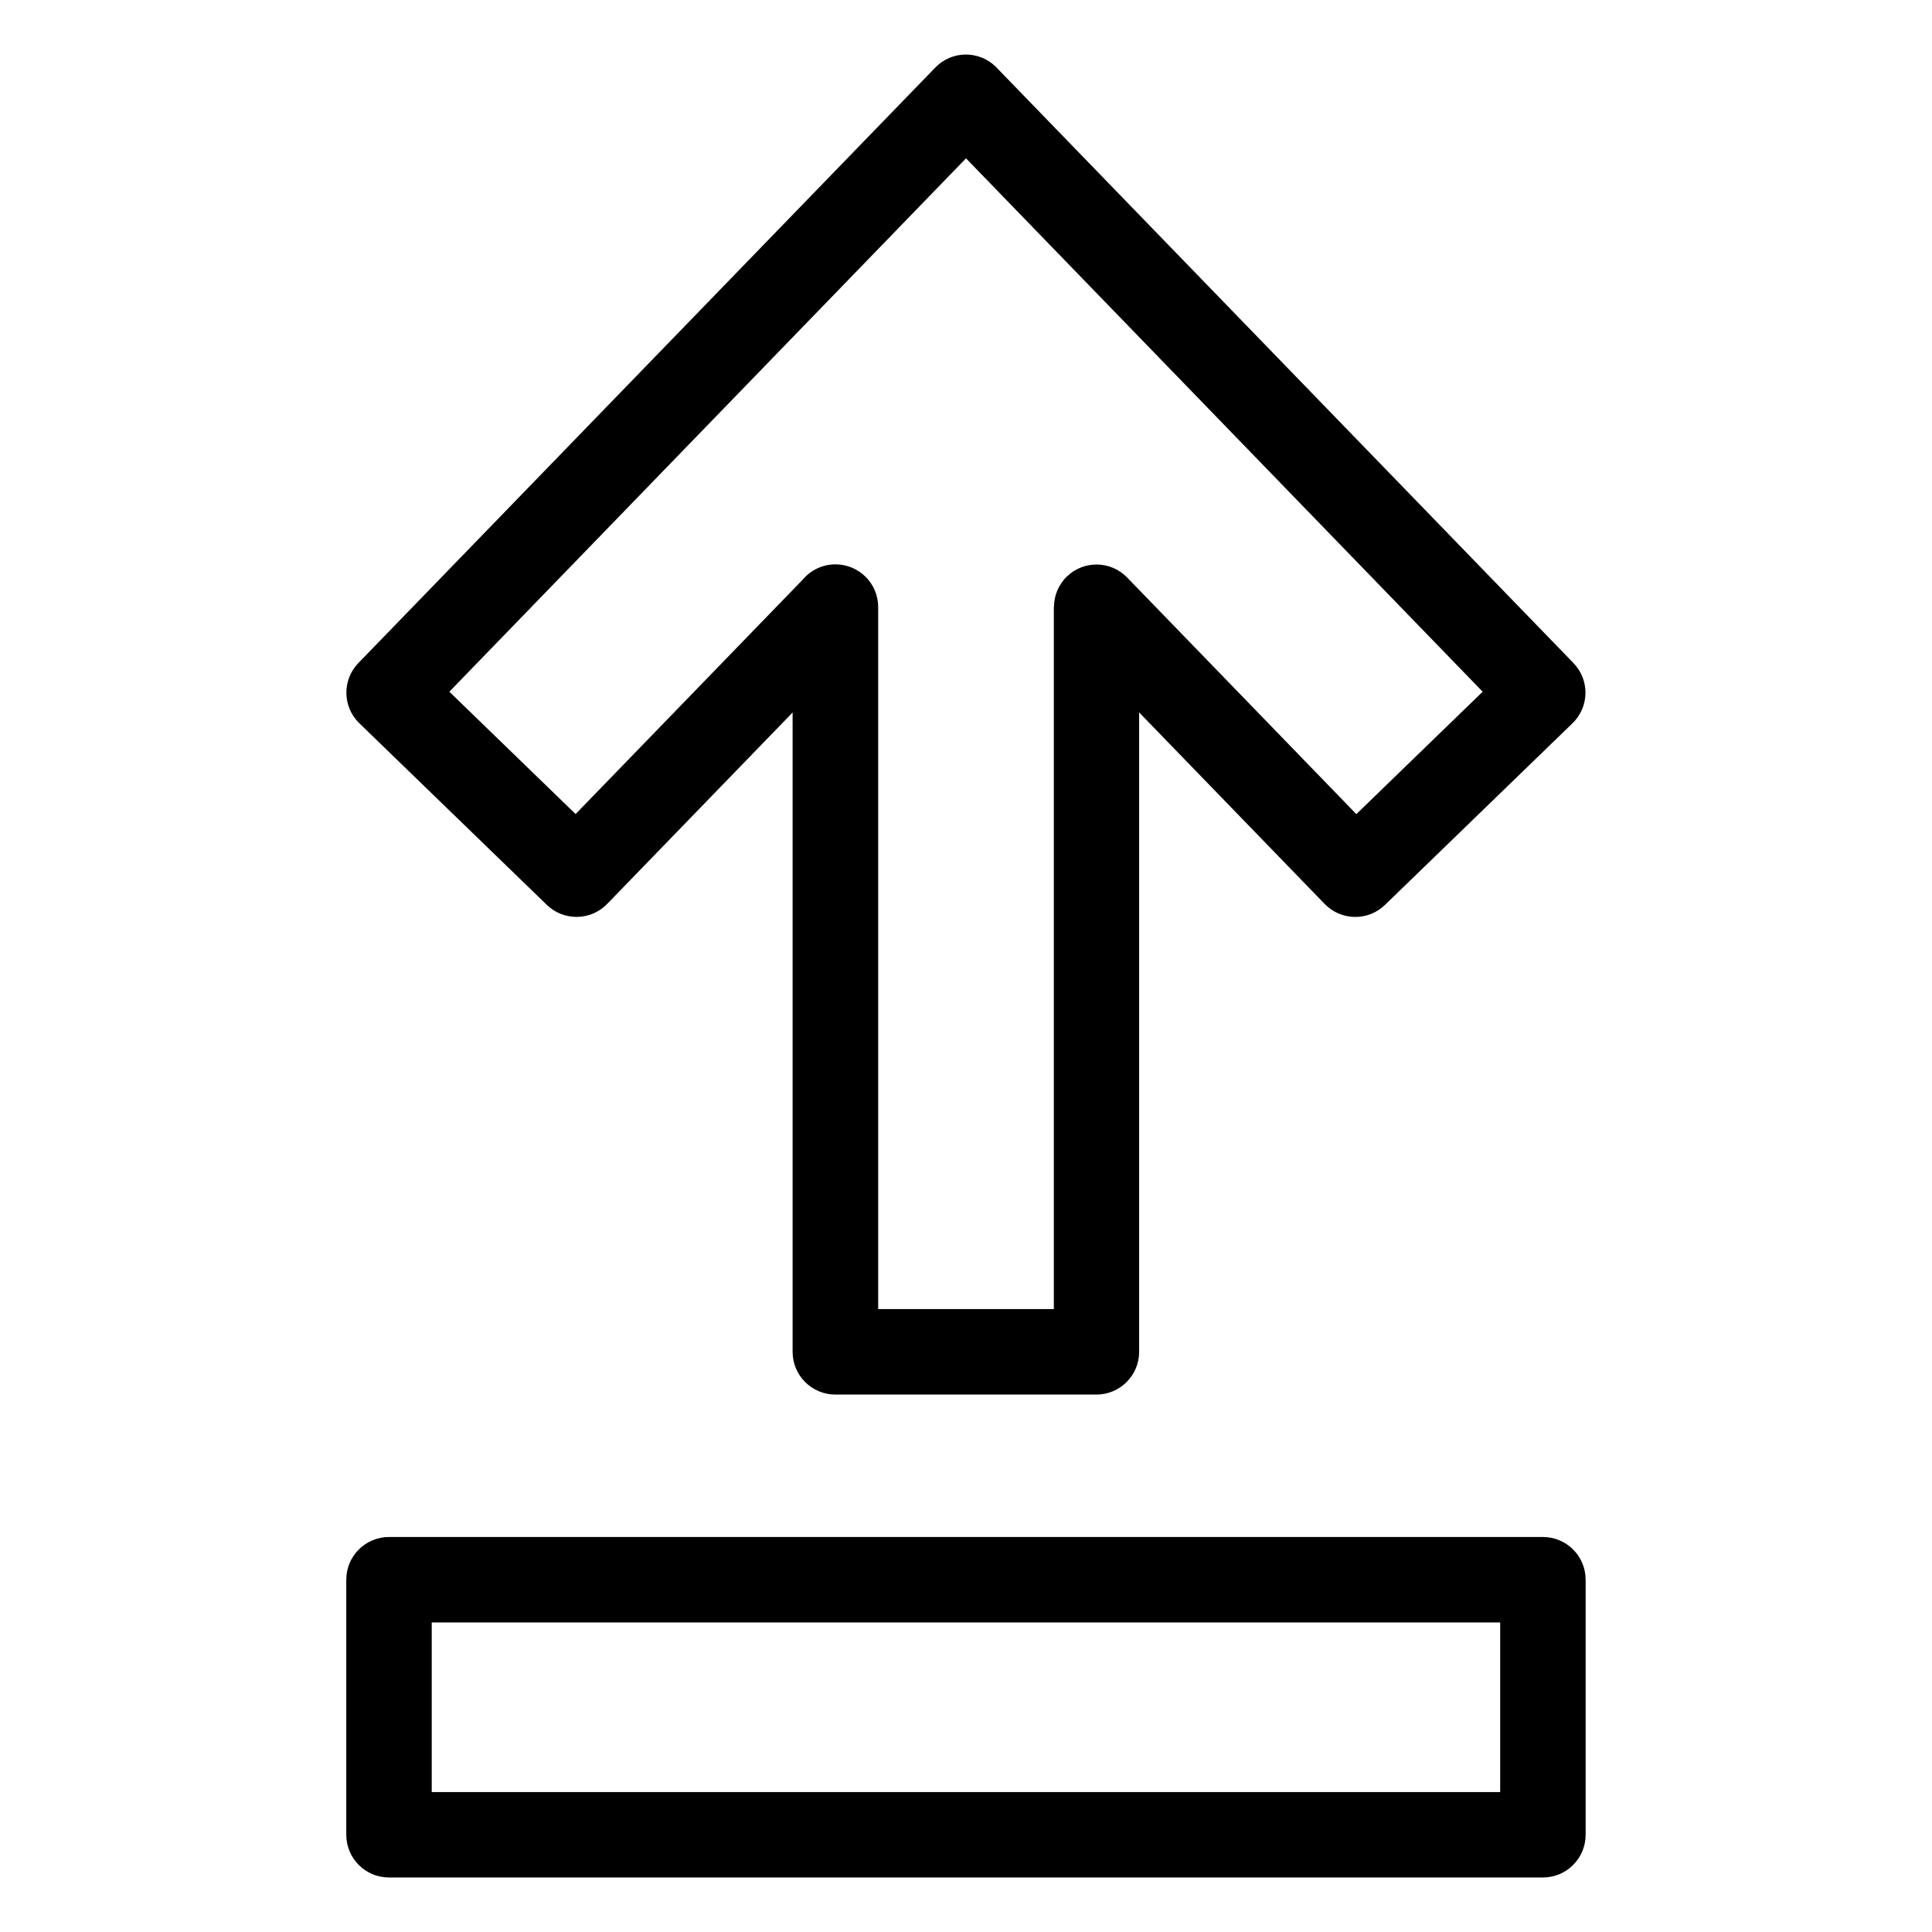
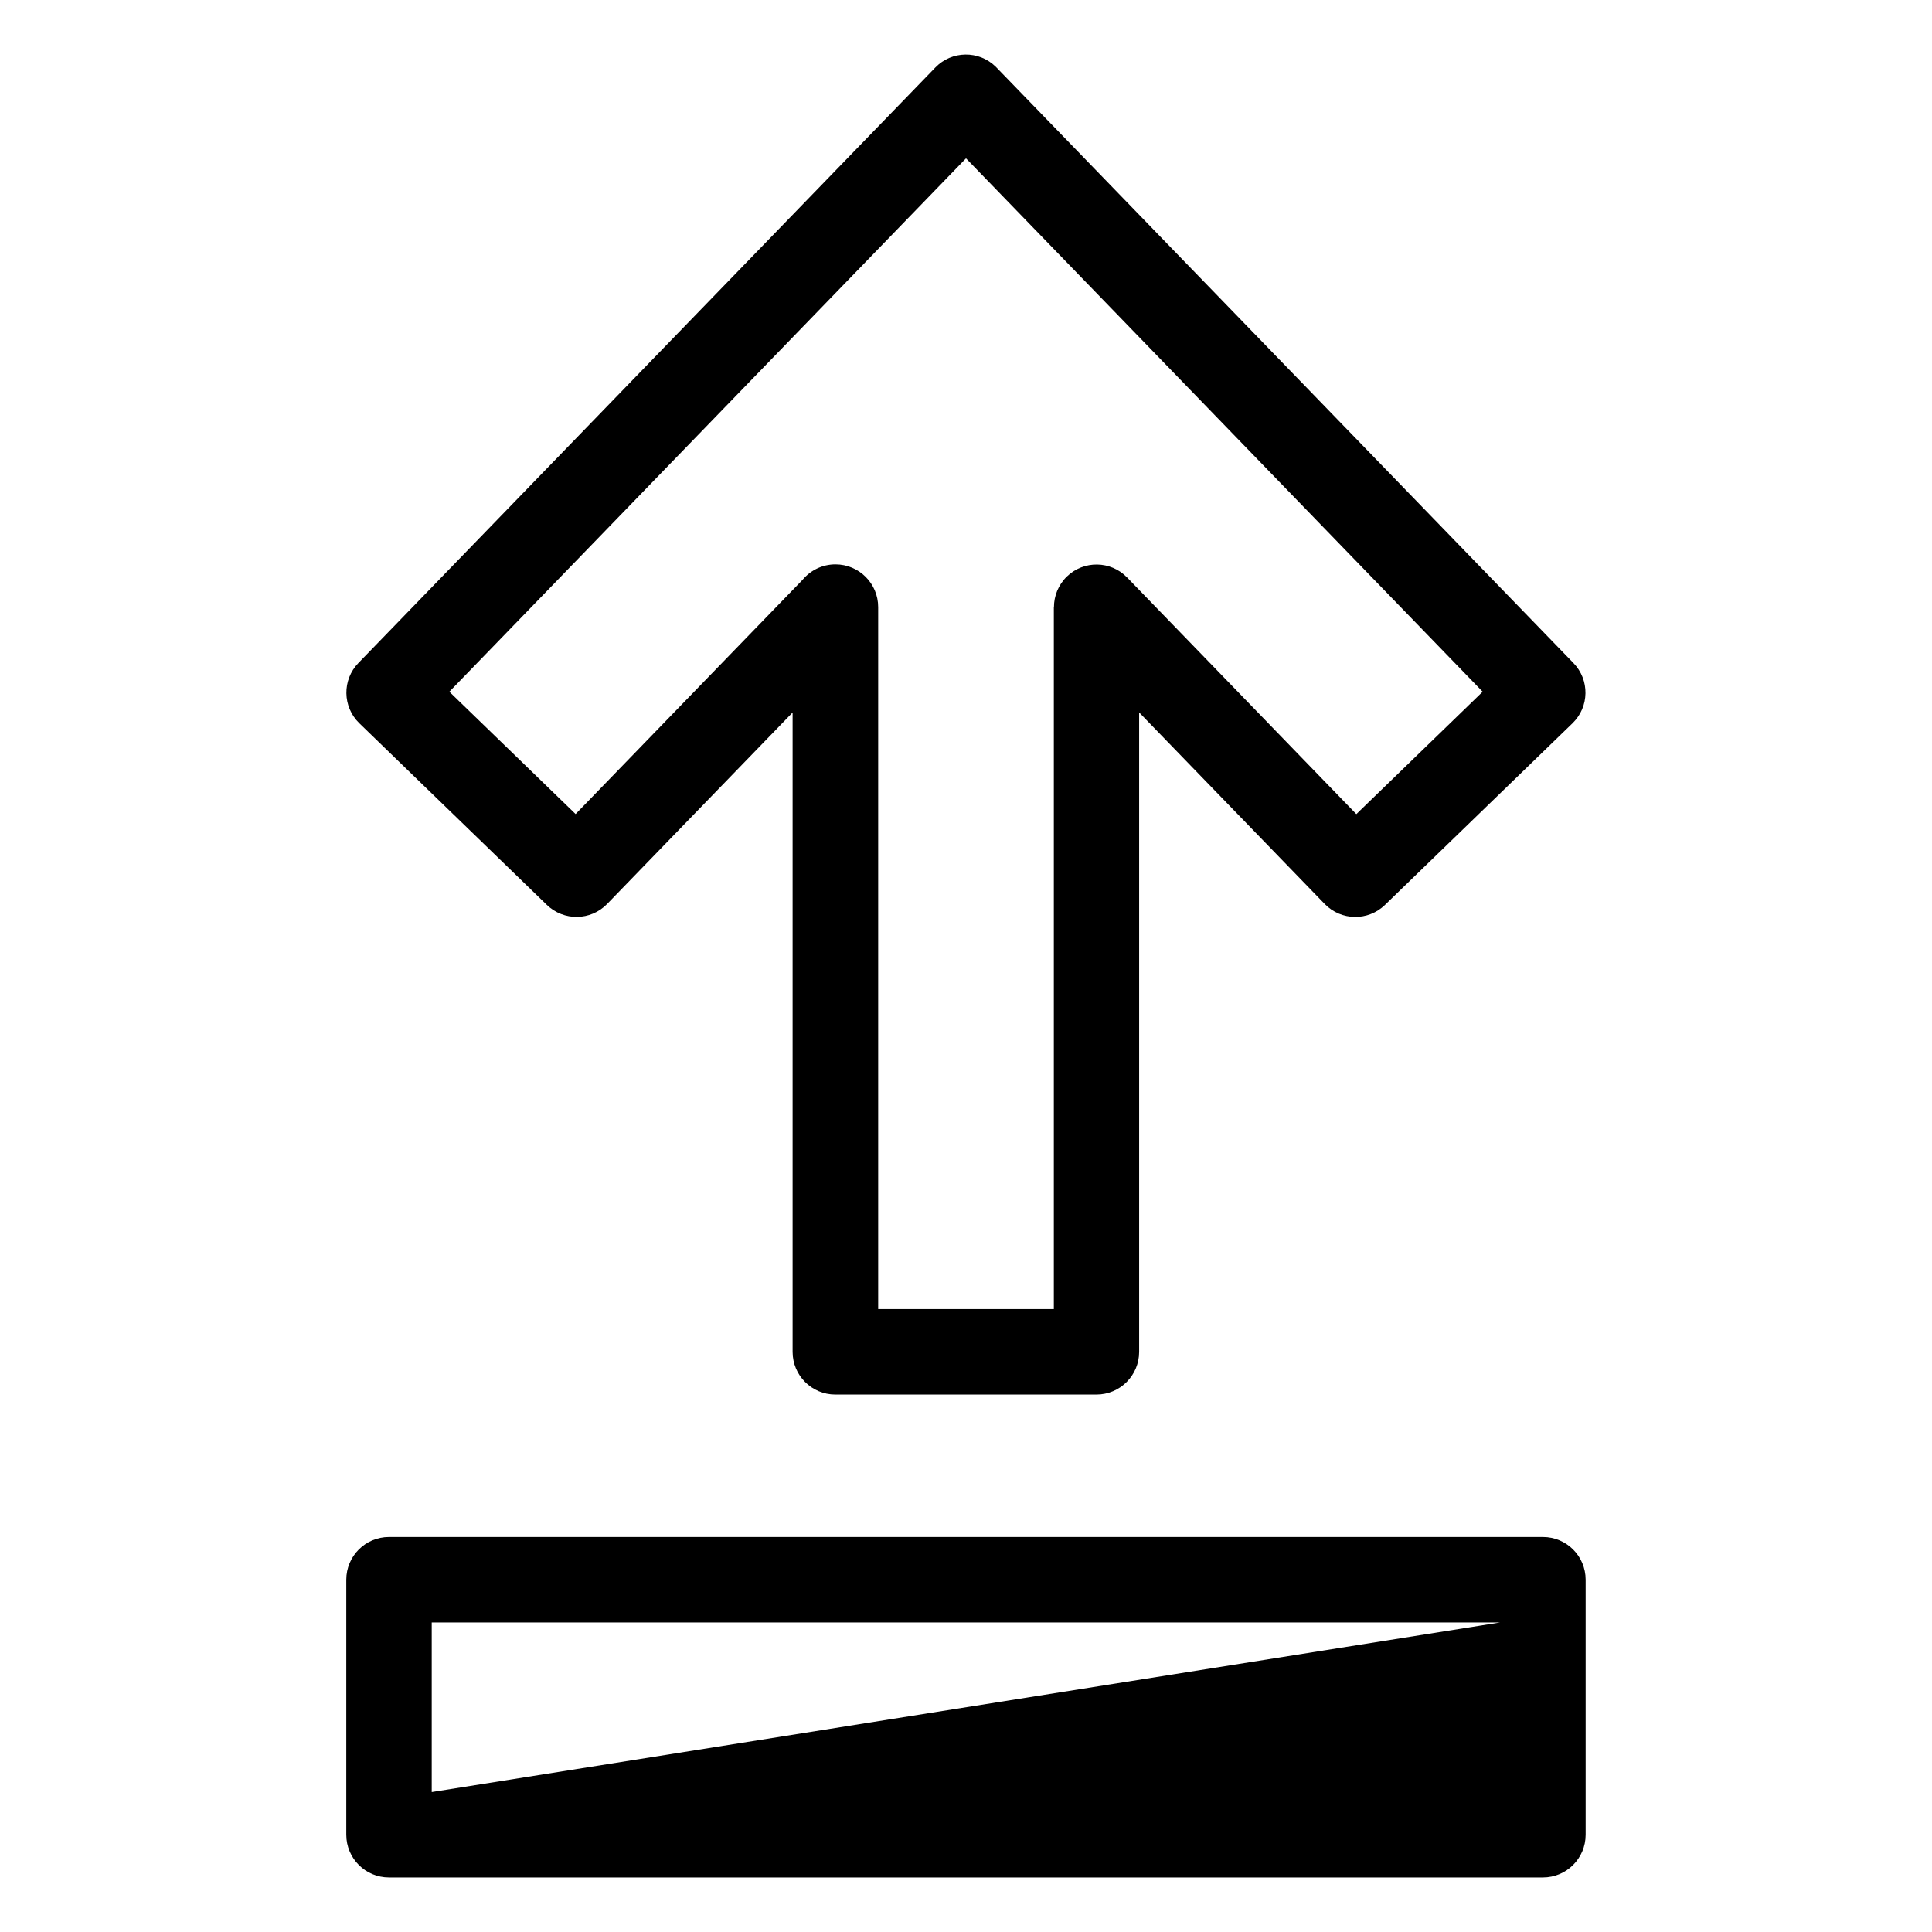
<svg xmlns="http://www.w3.org/2000/svg" fill="#000000" width="800px" height="800px" version="1.1" viewBox="144 144 512 512">
-   <path d="m247.09 551.32h305.8c6.258 0 11.32 5.062 11.32 11.32v67.59c0 6.258-5.062 11.32-11.32 11.32h-305.8c-6.258 0-11.32-5.062-11.32-11.32v-67.59c0-6.258 5.062-11.32 11.32-11.32zm106.98-218.52-49.184 50.77c-4.352 4.473-11.504 4.566-15.977 0.227l-49.695-48.141c-4.473-4.336-4.566-11.504-0.227-15.961l152.9-157.82c4.336-4.473 11.504-4.566 15.961-0.227l153.12 158.05c4.352 4.473 4.246 11.621-0.227 15.961l-49.695 48.141c-4.473 4.352-11.621 4.246-15.977-0.227l-49.184-50.77v169.45c0 6.242-5.062 11.32-11.32 11.32h-69.195c-6.258 0-11.32-5.078-11.32-11.32v-169.45zm-57.527 26.934 60.156-62.09c2.086-2.492 5.199-4.082 8.707-4.082 6.258 0 11.32 5.062 11.32 11.32v186.04h46.551v-186.04h0.031c0-2.934 1.148-5.879 3.414-8.086 4.473-4.336 11.621-4.246 15.961 0.227l60.762 62.727 33.477-32.438-136.92-141.35-136.92 141.35 33.477 32.438zm245.02 214.23h-283.15v44.949h283.15z" />
+   <path d="m247.09 551.32h305.8c6.258 0 11.32 5.062 11.32 11.32v67.59c0 6.258-5.062 11.32-11.32 11.32h-305.8c-6.258 0-11.32-5.062-11.32-11.32v-67.59c0-6.258 5.062-11.32 11.32-11.32zm106.98-218.52-49.184 50.77c-4.352 4.473-11.504 4.566-15.977 0.227l-49.695-48.141c-4.473-4.336-4.566-11.504-0.227-15.961l152.9-157.82c4.336-4.473 11.504-4.566 15.961-0.227l153.12 158.05c4.352 4.473 4.246 11.621-0.227 15.961l-49.695 48.141c-4.473 4.352-11.621 4.246-15.977-0.227l-49.184-50.77v169.45c0 6.242-5.062 11.32-11.32 11.32h-69.195c-6.258 0-11.32-5.078-11.32-11.32v-169.45zm-57.527 26.934 60.156-62.09c2.086-2.492 5.199-4.082 8.707-4.082 6.258 0 11.32 5.062 11.32 11.32v186.04h46.551v-186.04h0.031c0-2.934 1.148-5.879 3.414-8.086 4.473-4.336 11.621-4.246 15.961 0.227l60.762 62.727 33.477-32.438-136.92-141.35-136.92 141.35 33.477 32.438zm245.02 214.23h-283.15v44.949z" />
</svg>